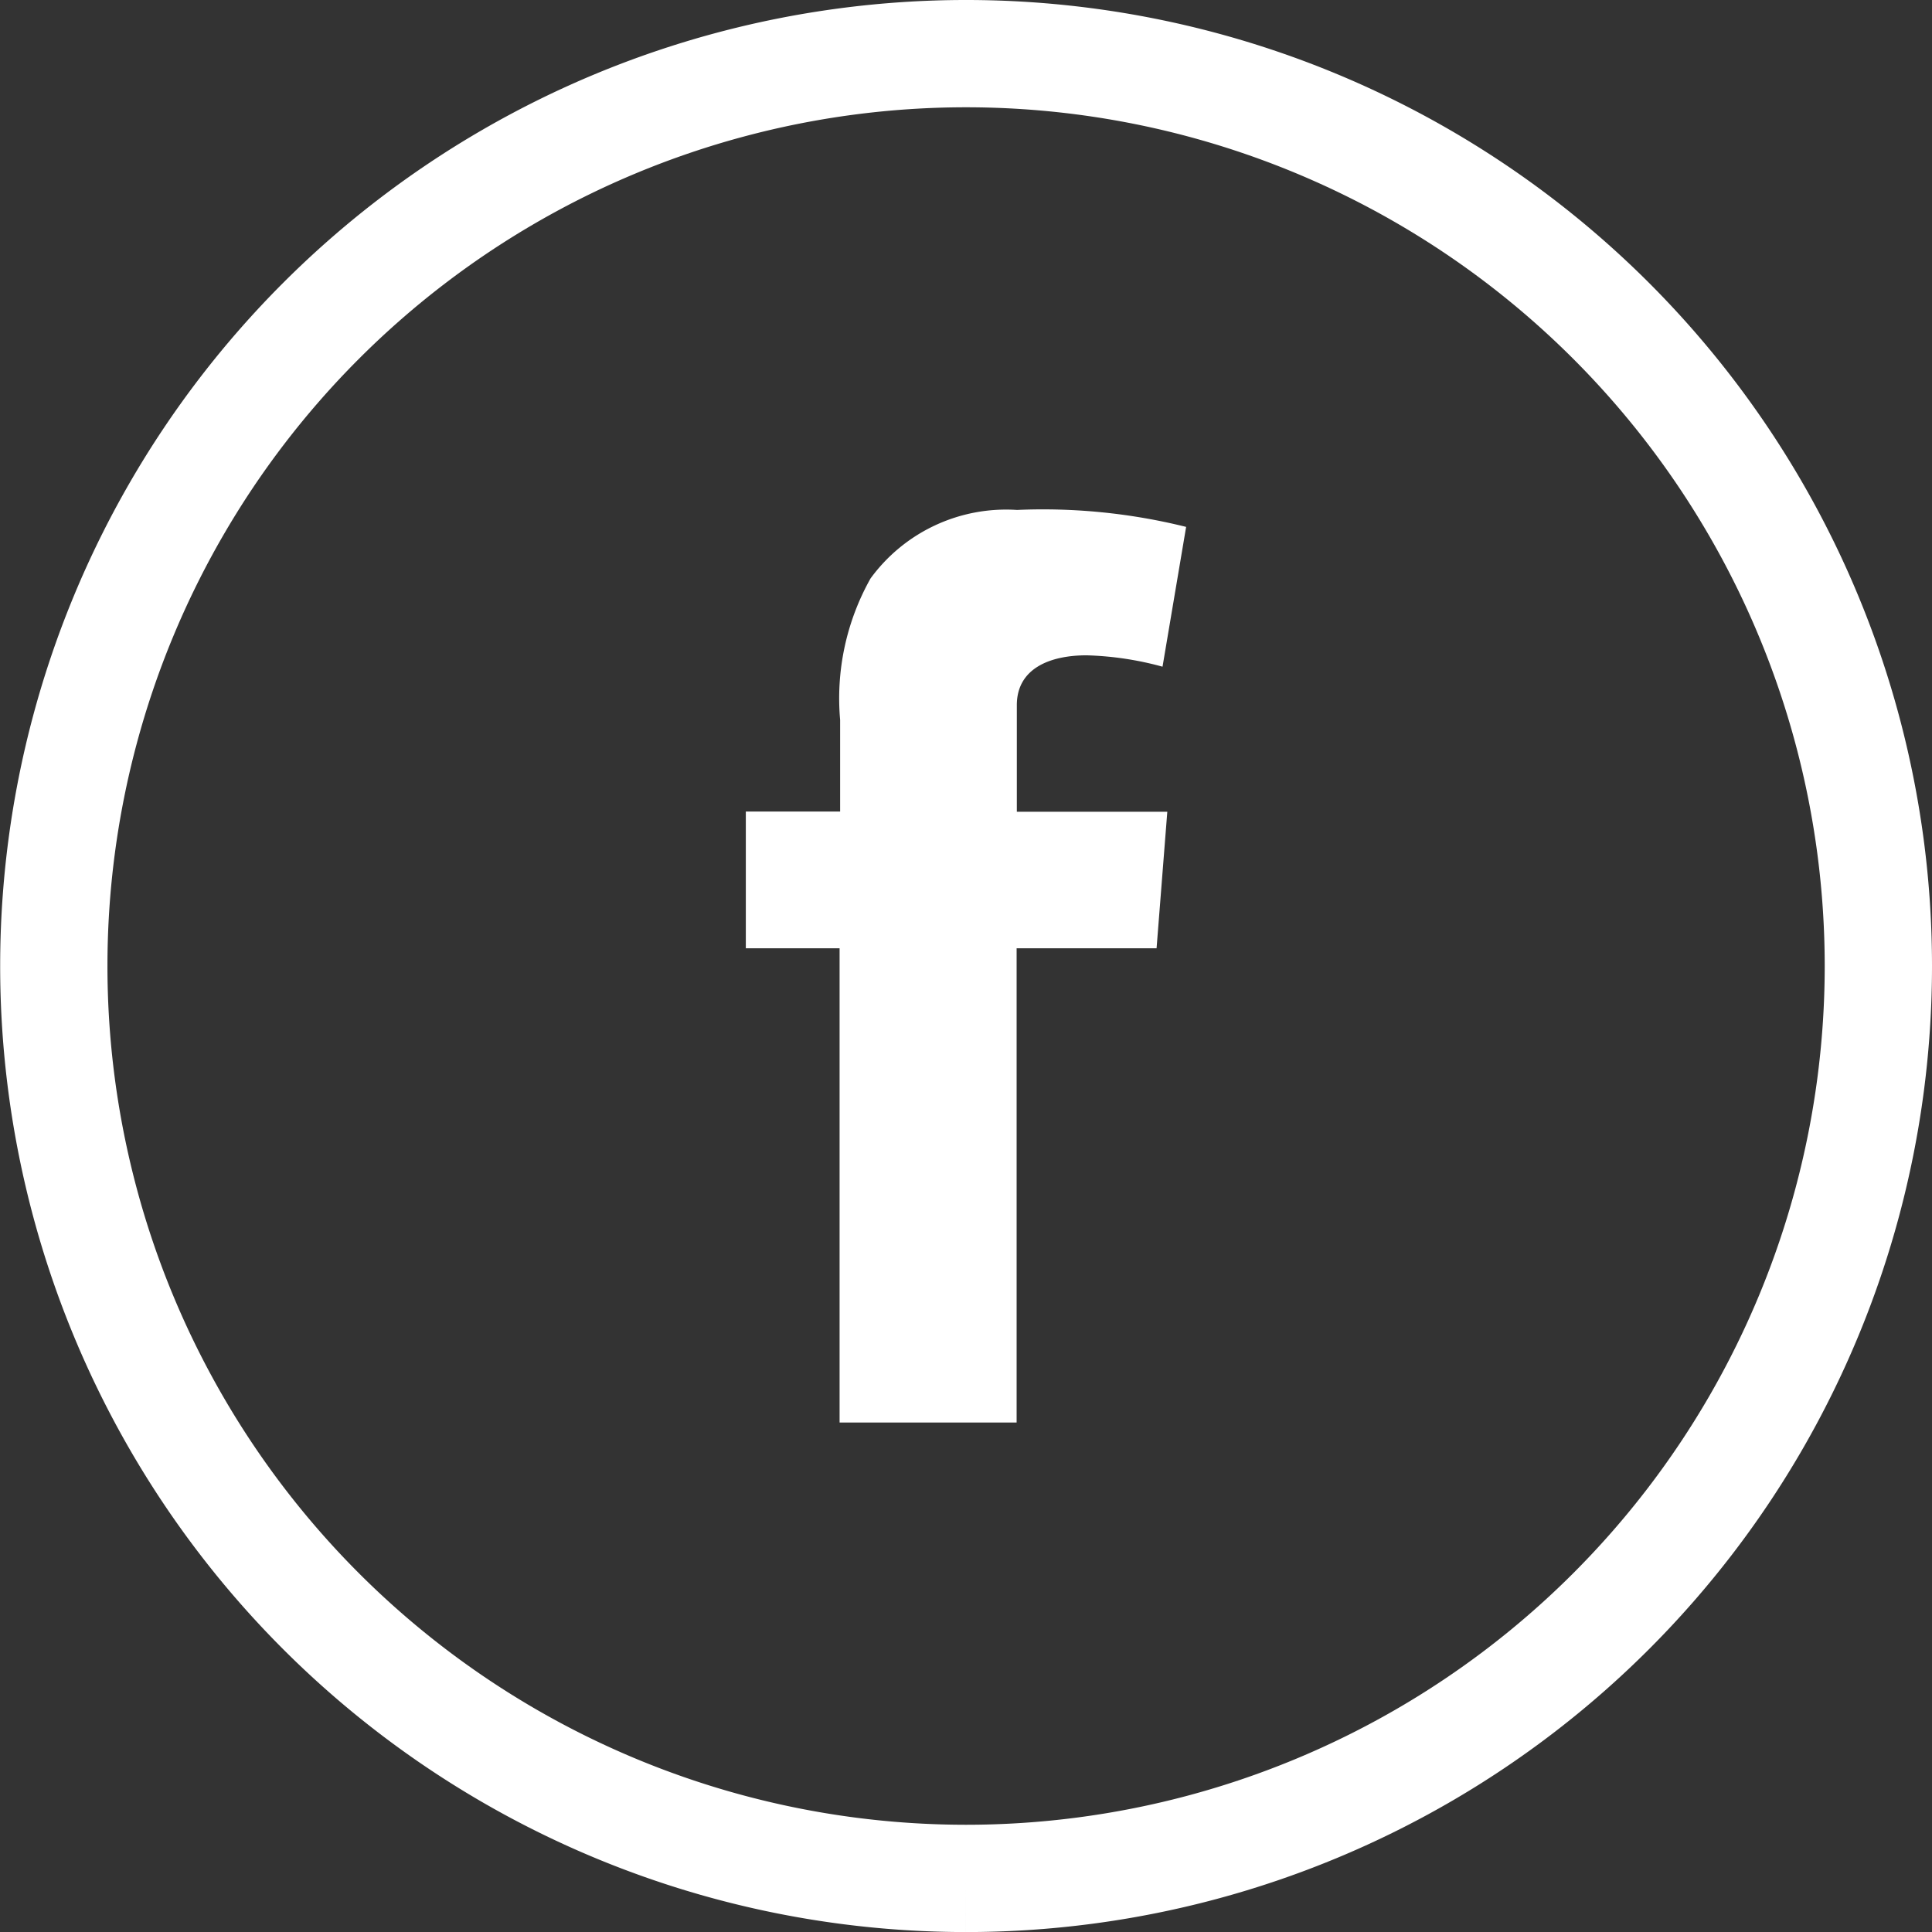
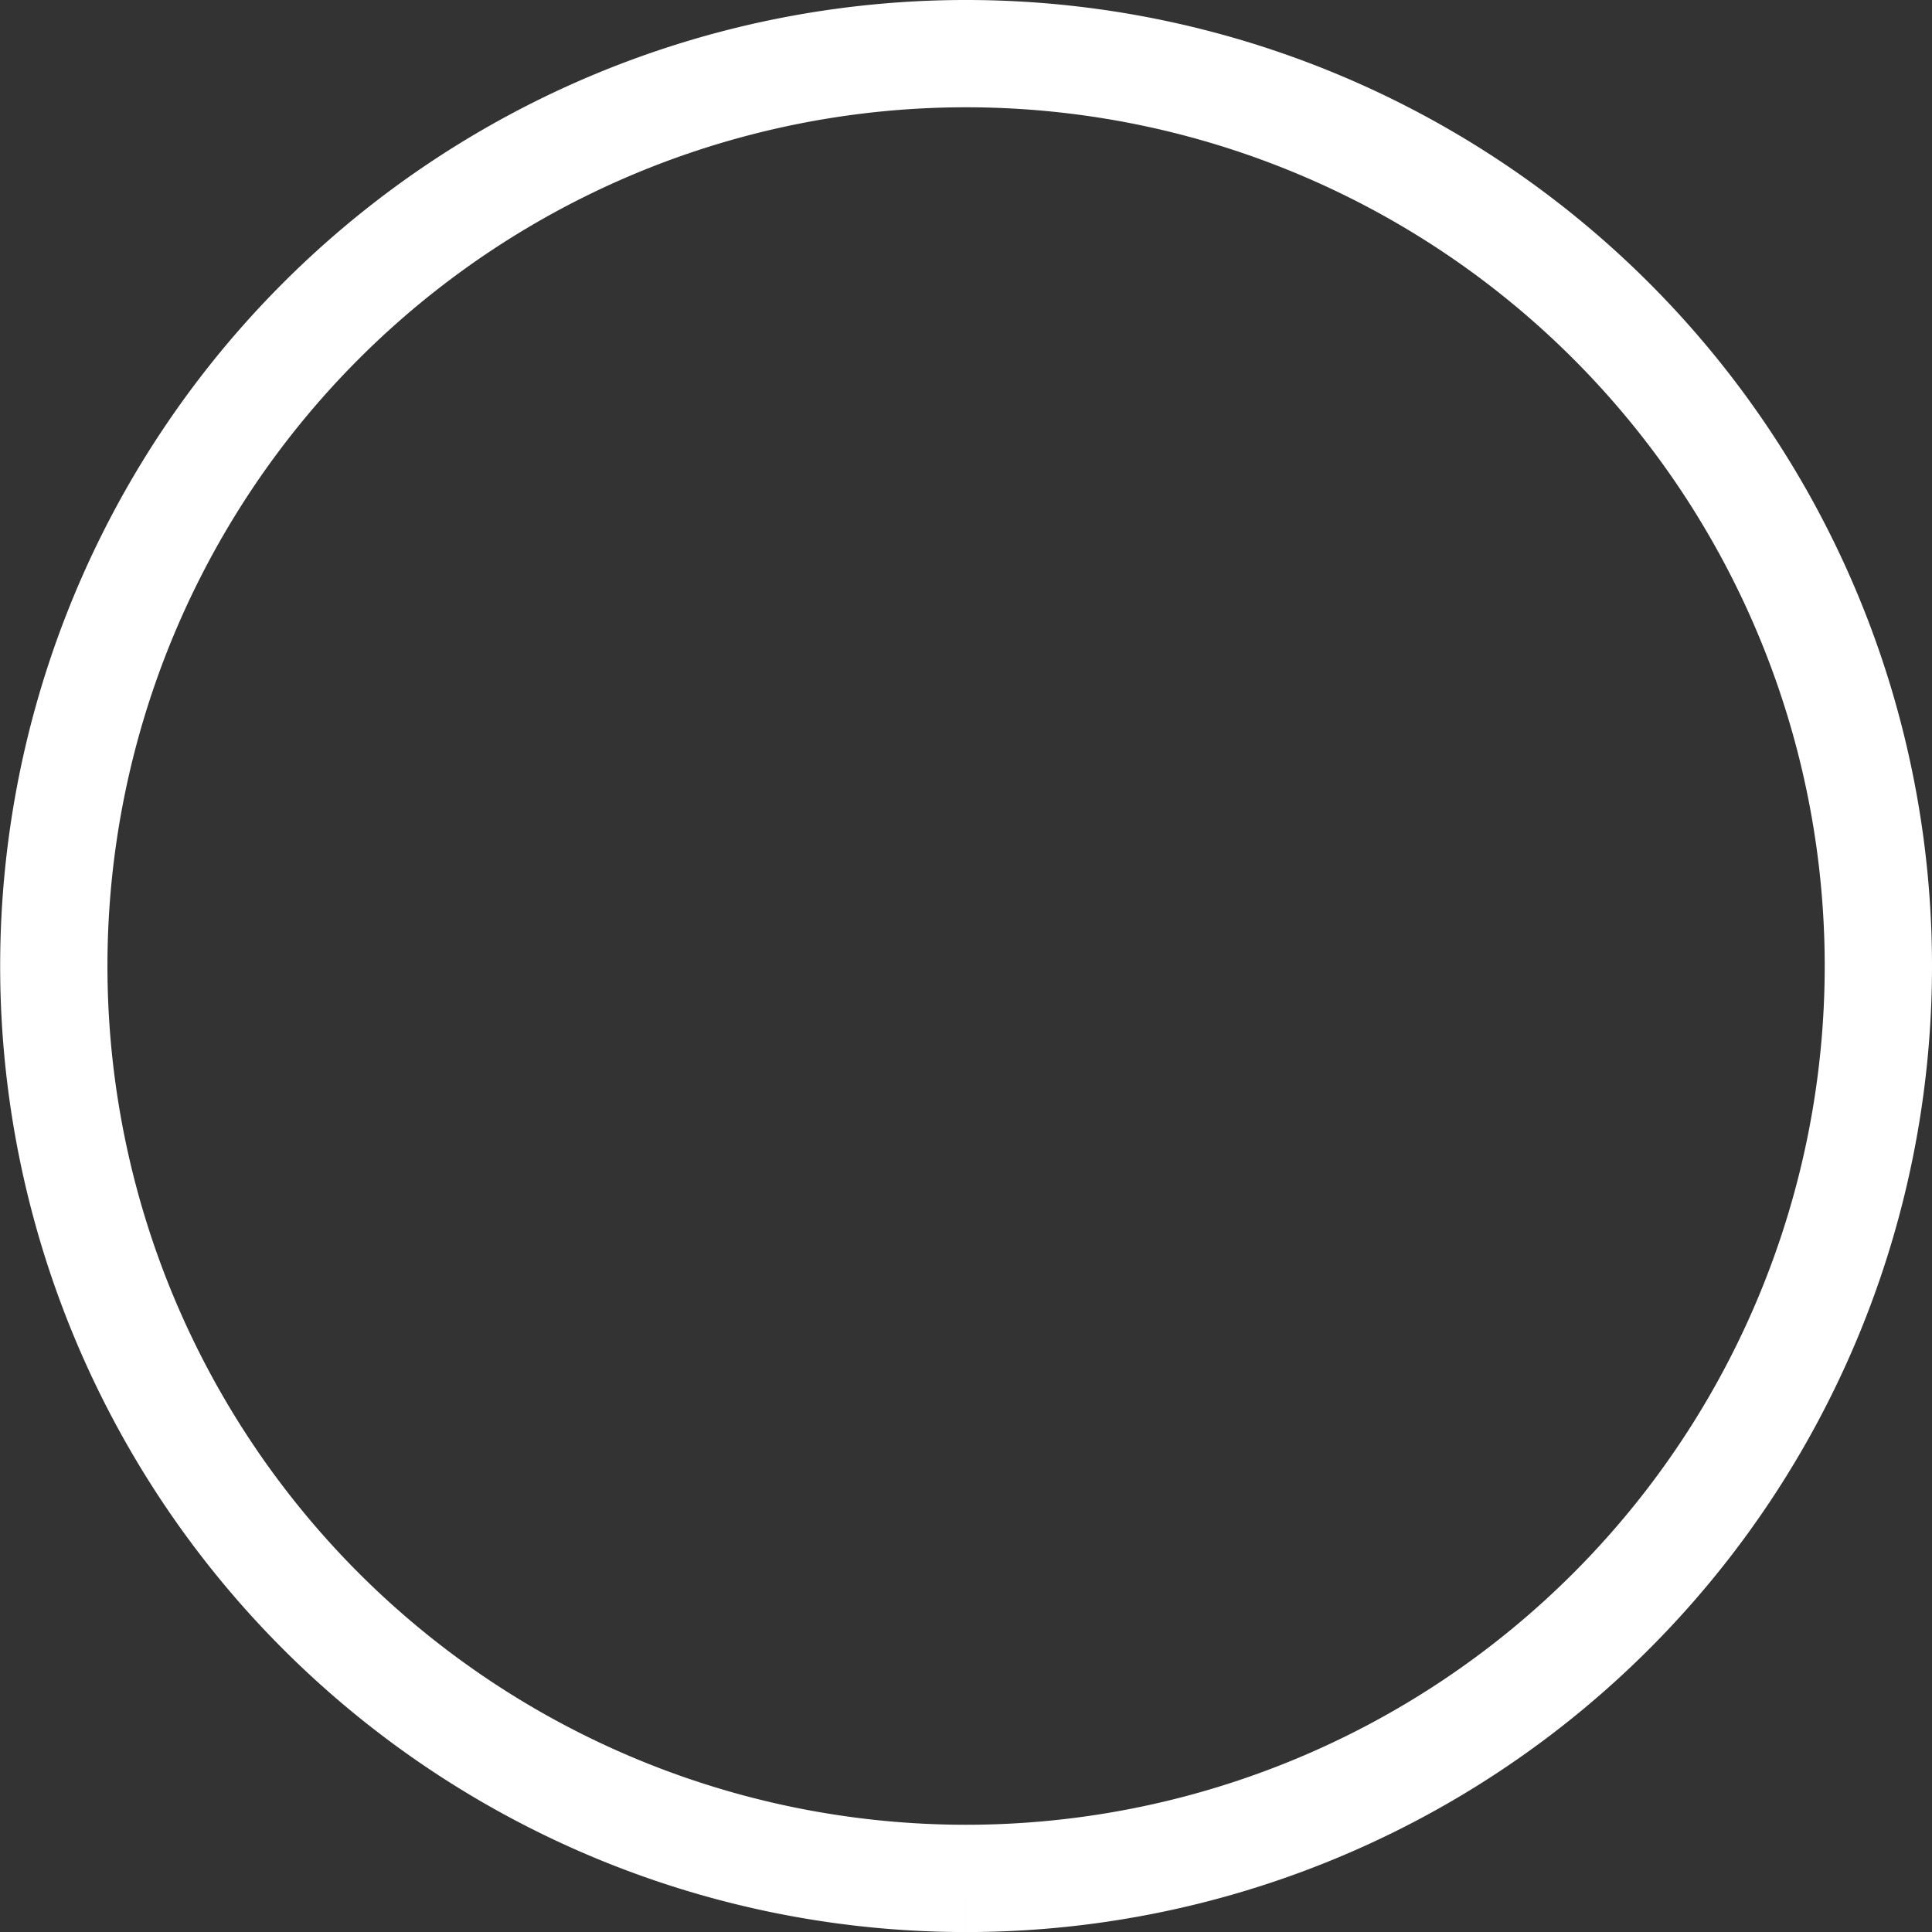
<svg xmlns="http://www.w3.org/2000/svg" width="36.015" height="36.016" viewBox="0 0 36.015 36.016">
  <rect x="0" y="0" width="36.015" height="36.016" fill="#333333" stroke="none" />
  <defs>
    <style>.a{fill:none;stroke:#fff;stroke-miterlimit:10;stroke-width:2px;}.b{fill:#fff;}</style>
  </defs>
  <g transform="translate(129.503 -193.494)">
    <path class="a" d="M-111.5,228.51A17.007,17.007,0,0,0-94.488,211.5,17.007,17.007,0,0,0-111.5,194.494,17.007,17.007,0,0,0-128.5,211.5,17.007,17.007,0,0,0-111.5,228.51" />
-     <path class="b" d="M-115.6,208.622h1.758v-1.709a4.563,4.563,0,0,1,.567-2.636A3.128,3.128,0,0,1-110.545,203a11.068,11.068,0,0,1,3.153.316l-.44,2.606a5.935,5.935,0,0,0-1.416-.212c-.684,0-1.3.245-1.3.929v1.987h2.805l-.2,2.545h-2.609v8.841h-3.3v-8.841H-115.6Z" />
  </g>
</svg>